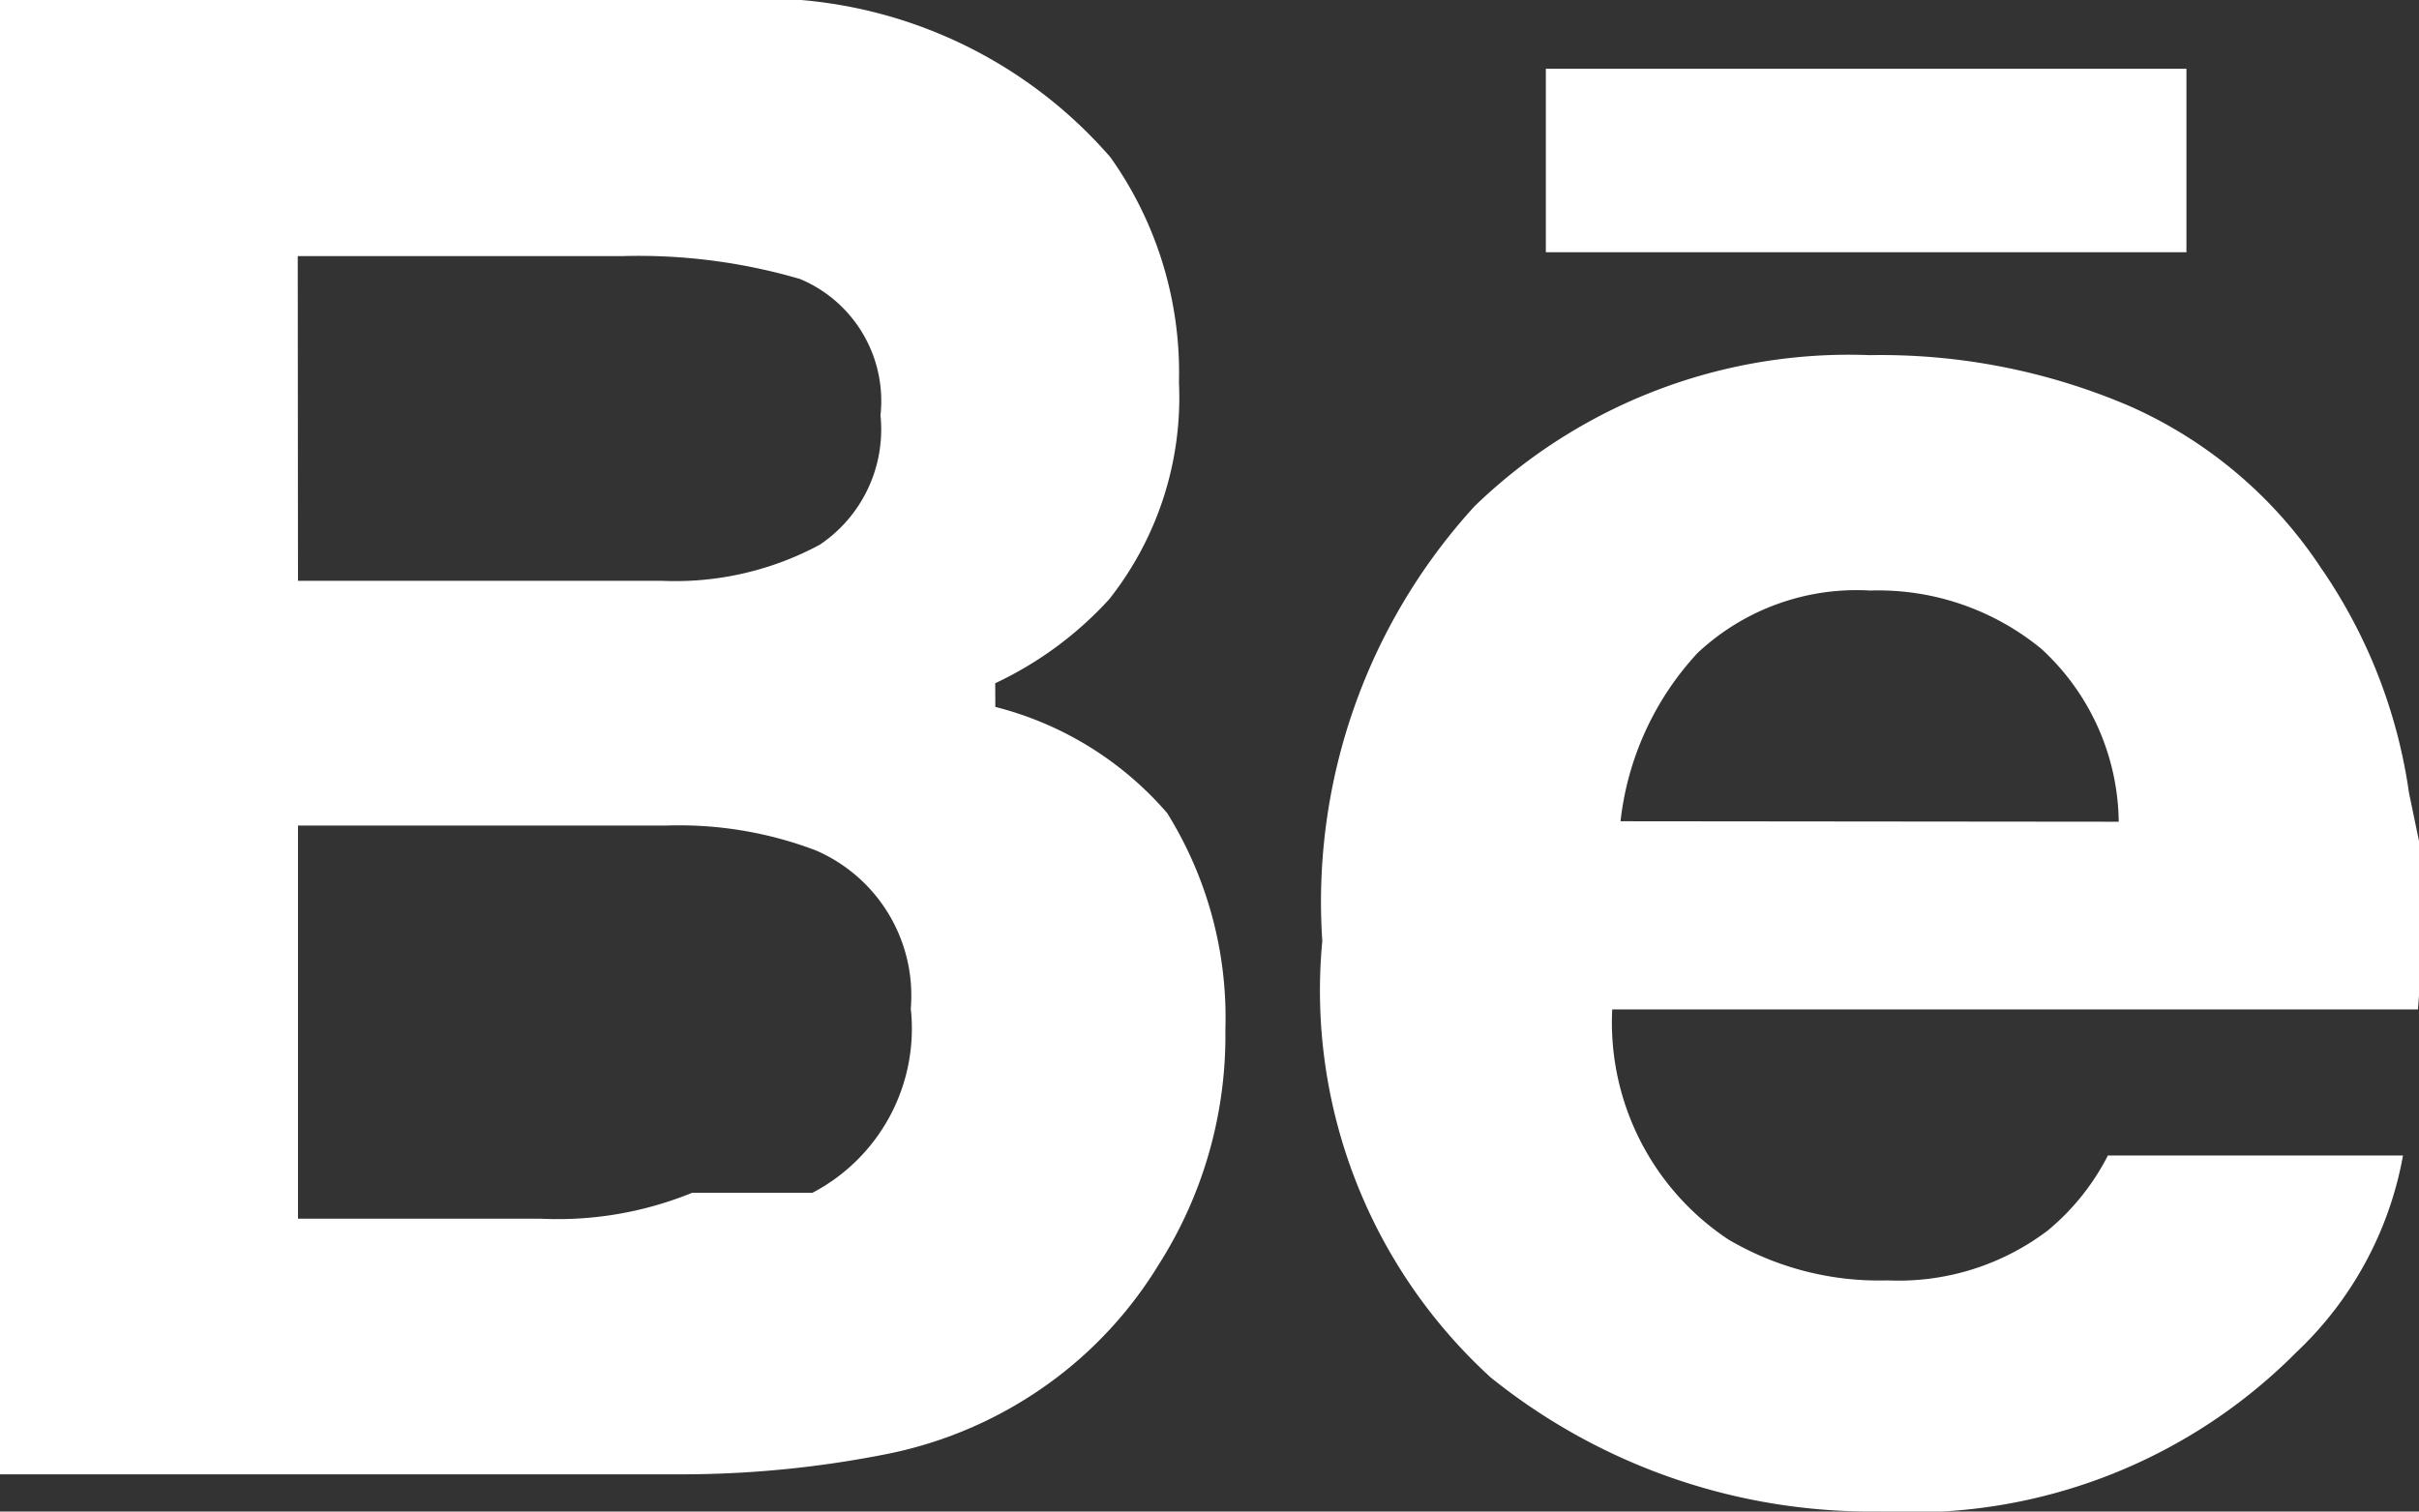
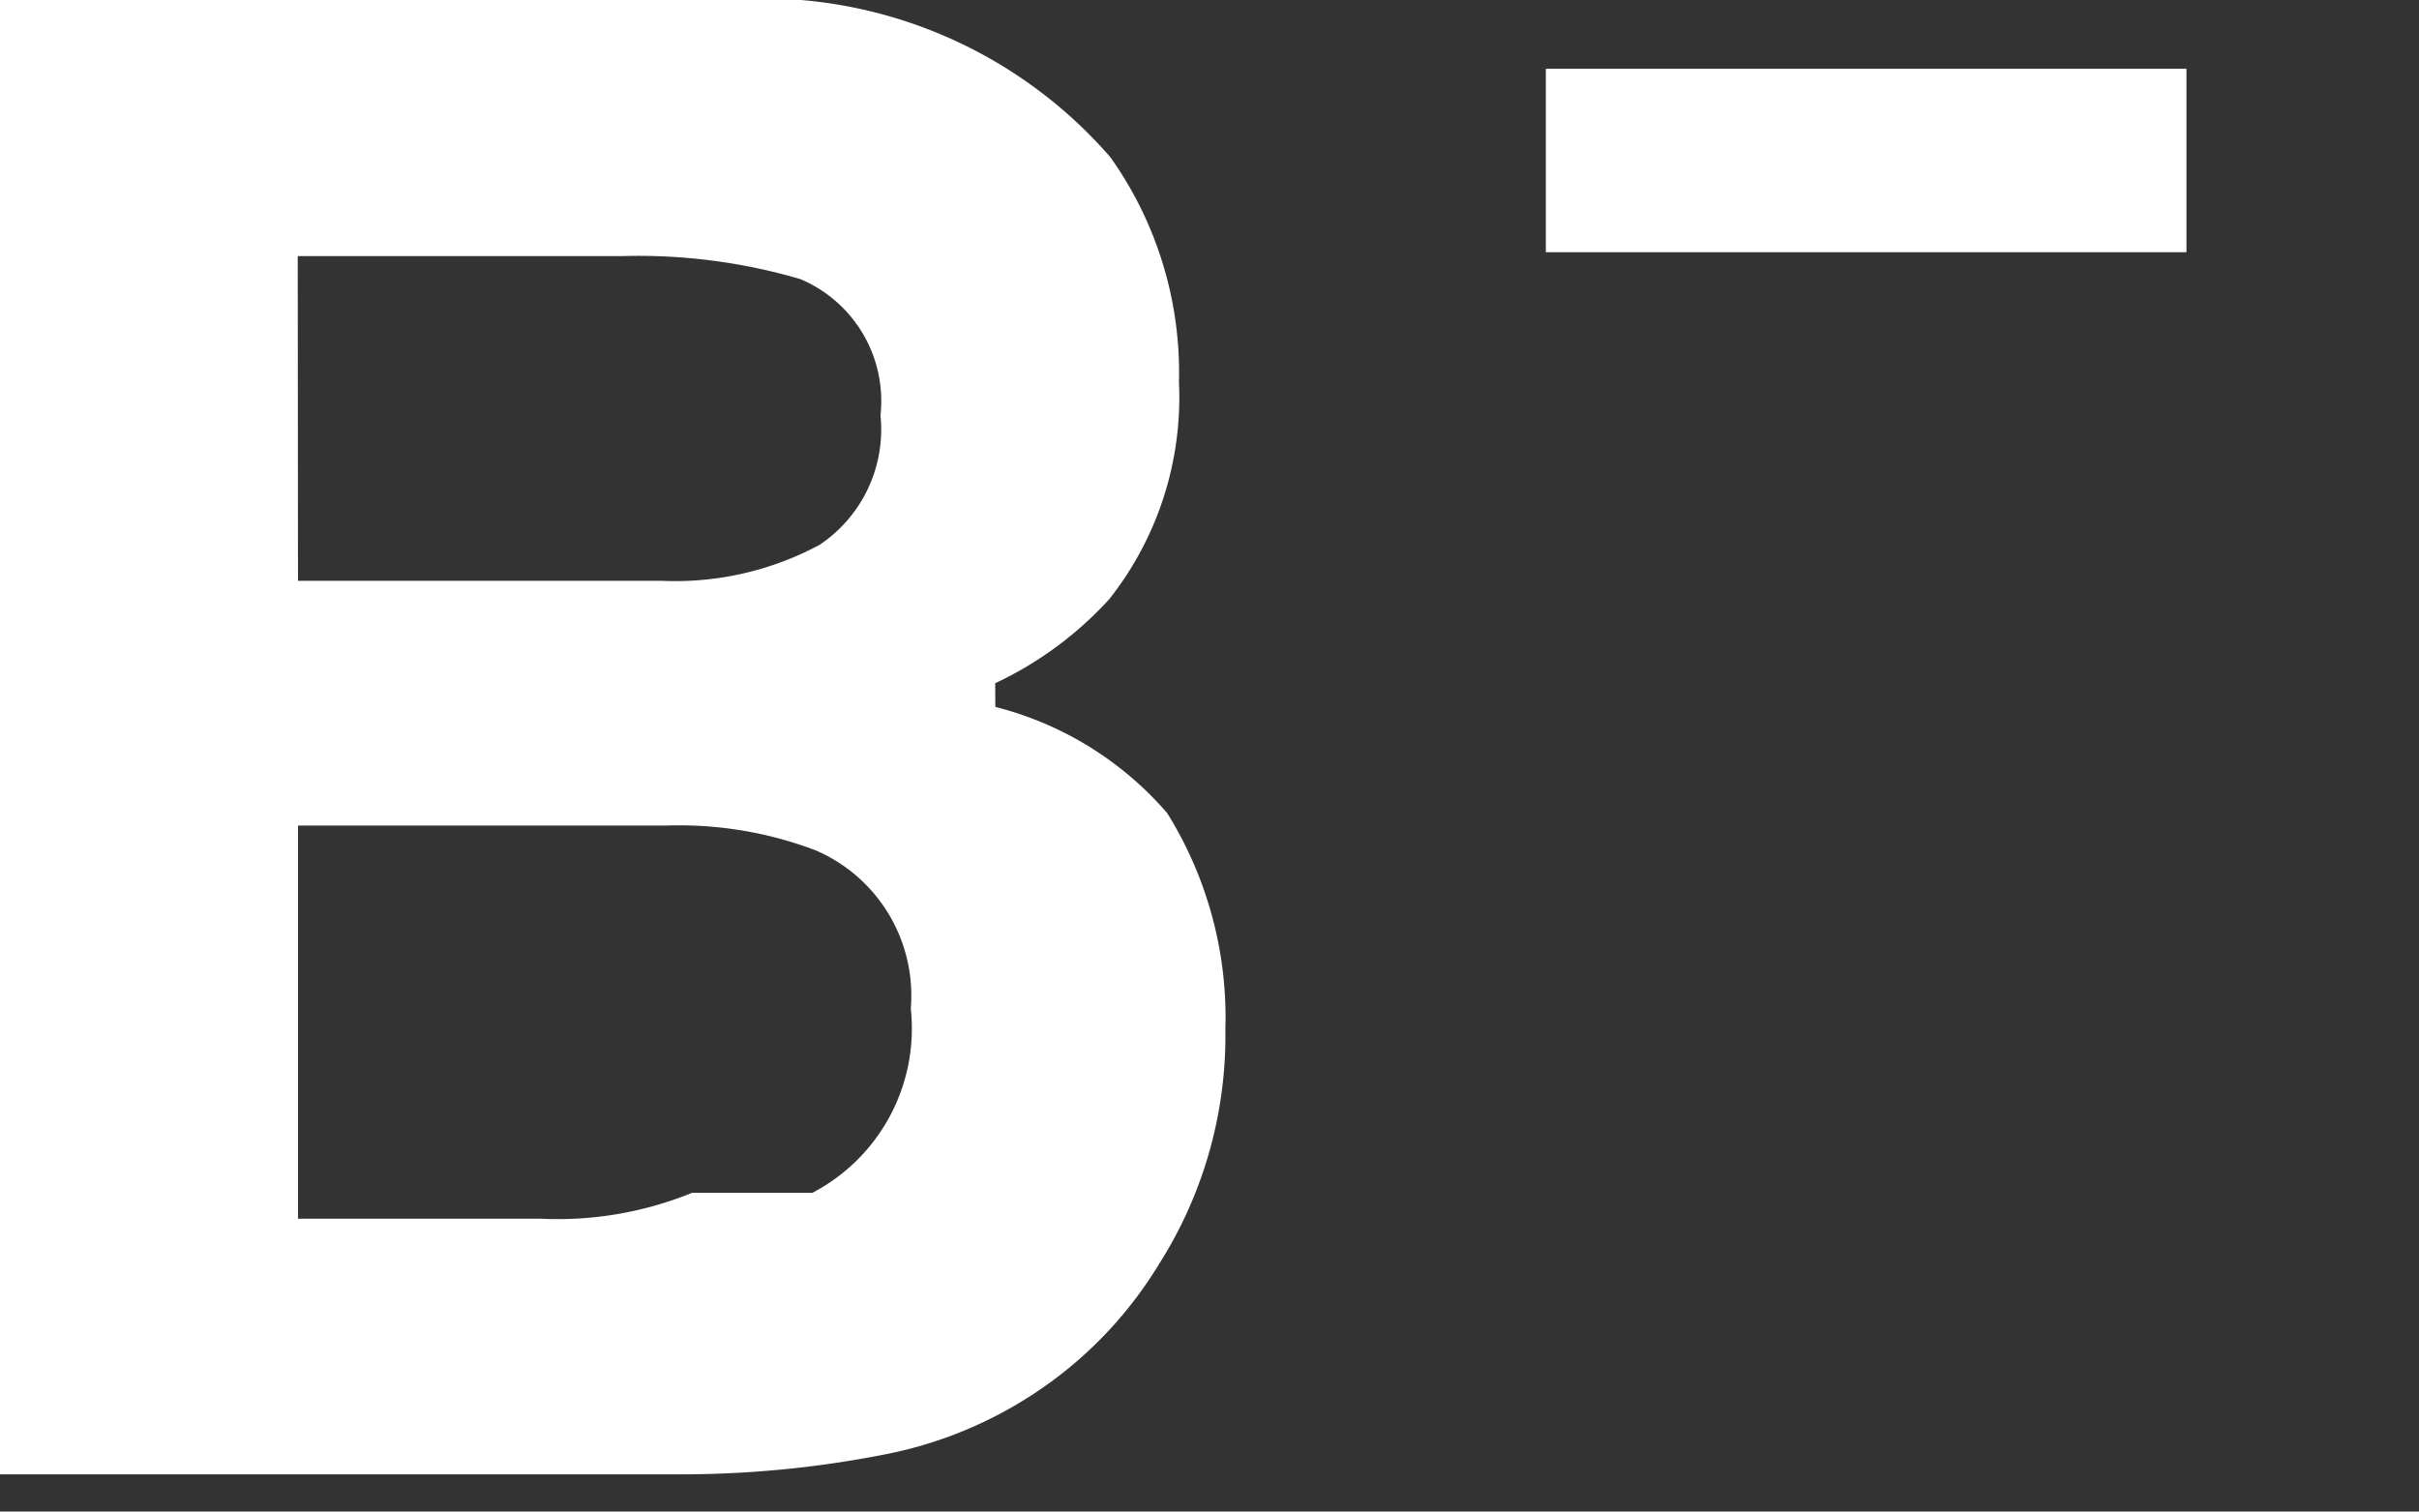
<svg xmlns="http://www.w3.org/2000/svg" viewBox="0 0 20.116 12.573">
  <rect x="0" y="0" width="20.116" height="12.573" fill="#333333" stroke="none" />
  <path fill="#ffffff" d="M8.276 101.662a3.017 3.017 0 0 0 .949-.7 2.706 2.706 0 0 0 .579-1.803 3.092 3.092 0 0 0-.57-1.872 3.837 3.837 0 0 0-3.223-1.308H0v12.263h5.6a8.759 8.759 0 0 0 1.756-.165 3.455 3.455 0 0 0 1.4-.616 3.4 3.4 0 0 0 .88-.964 3.543 3.543 0 0 0 .554-1.955 3.217 3.217 0 0 0-.484-1.8 2.794 2.794 0 0 0-1.429-.883zm-5.8-3.553H5.184a4.771 4.771 0 0 1 1.47.191 1.1 1.1 0 0 1 .668 1.134 1.155 1.155 0 0 1-.505 1.076 2.536 2.536 0 0 1-1.315.3H2.478zm3.281 7.791a2.963 2.963 0 0 1-1.26.216H2.478v-3.27h3.06a3.194 3.194 0 0 1 1.245.206 1.315 1.315 0 0 1 .791 1.316 1.542 1.542 0 0 1-.817 1.532Z" transform="translate(0 -95.979)" />
  <rect width="5.327" height="1.526" rx="0" ry="0" transform="translate(12.855 .572)" fill="#ffffff" />
-   <path fill="#ffffff" d="M288.908 174.82a4.374 4.374 0 0 0-.734-1.875 3.7 3.7 0 0 0-1.587-1.342 5.253 5.253 0 0 0-2.163-.425 4.476 4.476 0 0 0-3.287 1.257 4.878 4.878 0 0 0-1.266 3.616 4.356 4.356 0 0 0 1.4 3.63 5.045 5.045 0 0 0 3.238 1.115 4.506 4.506 0 0 0 3.459-1.321 2.975 2.975 0 0 0 .89-1.64h-2.454a1.978 1.978 0 0 1-.5.624 2.054 2.054 0 0 1-1.333.415 2.464 2.464 0 0 1-1.326-.342 2.166 2.166 0 0 1-.963-1.912h6.7a11.539 11.539 0 0 0 .036-1.271zm-6.557.235a2.458 2.458 0 0 1 .641-1.4 1.933 1.933 0 0 1 1.435-.519 2.134 2.134 0 0 1 1.427.488 1.983 1.983 0 0 1 .64 1.435Z" transform="translate(-268.875 -168.224)" />
</svg>